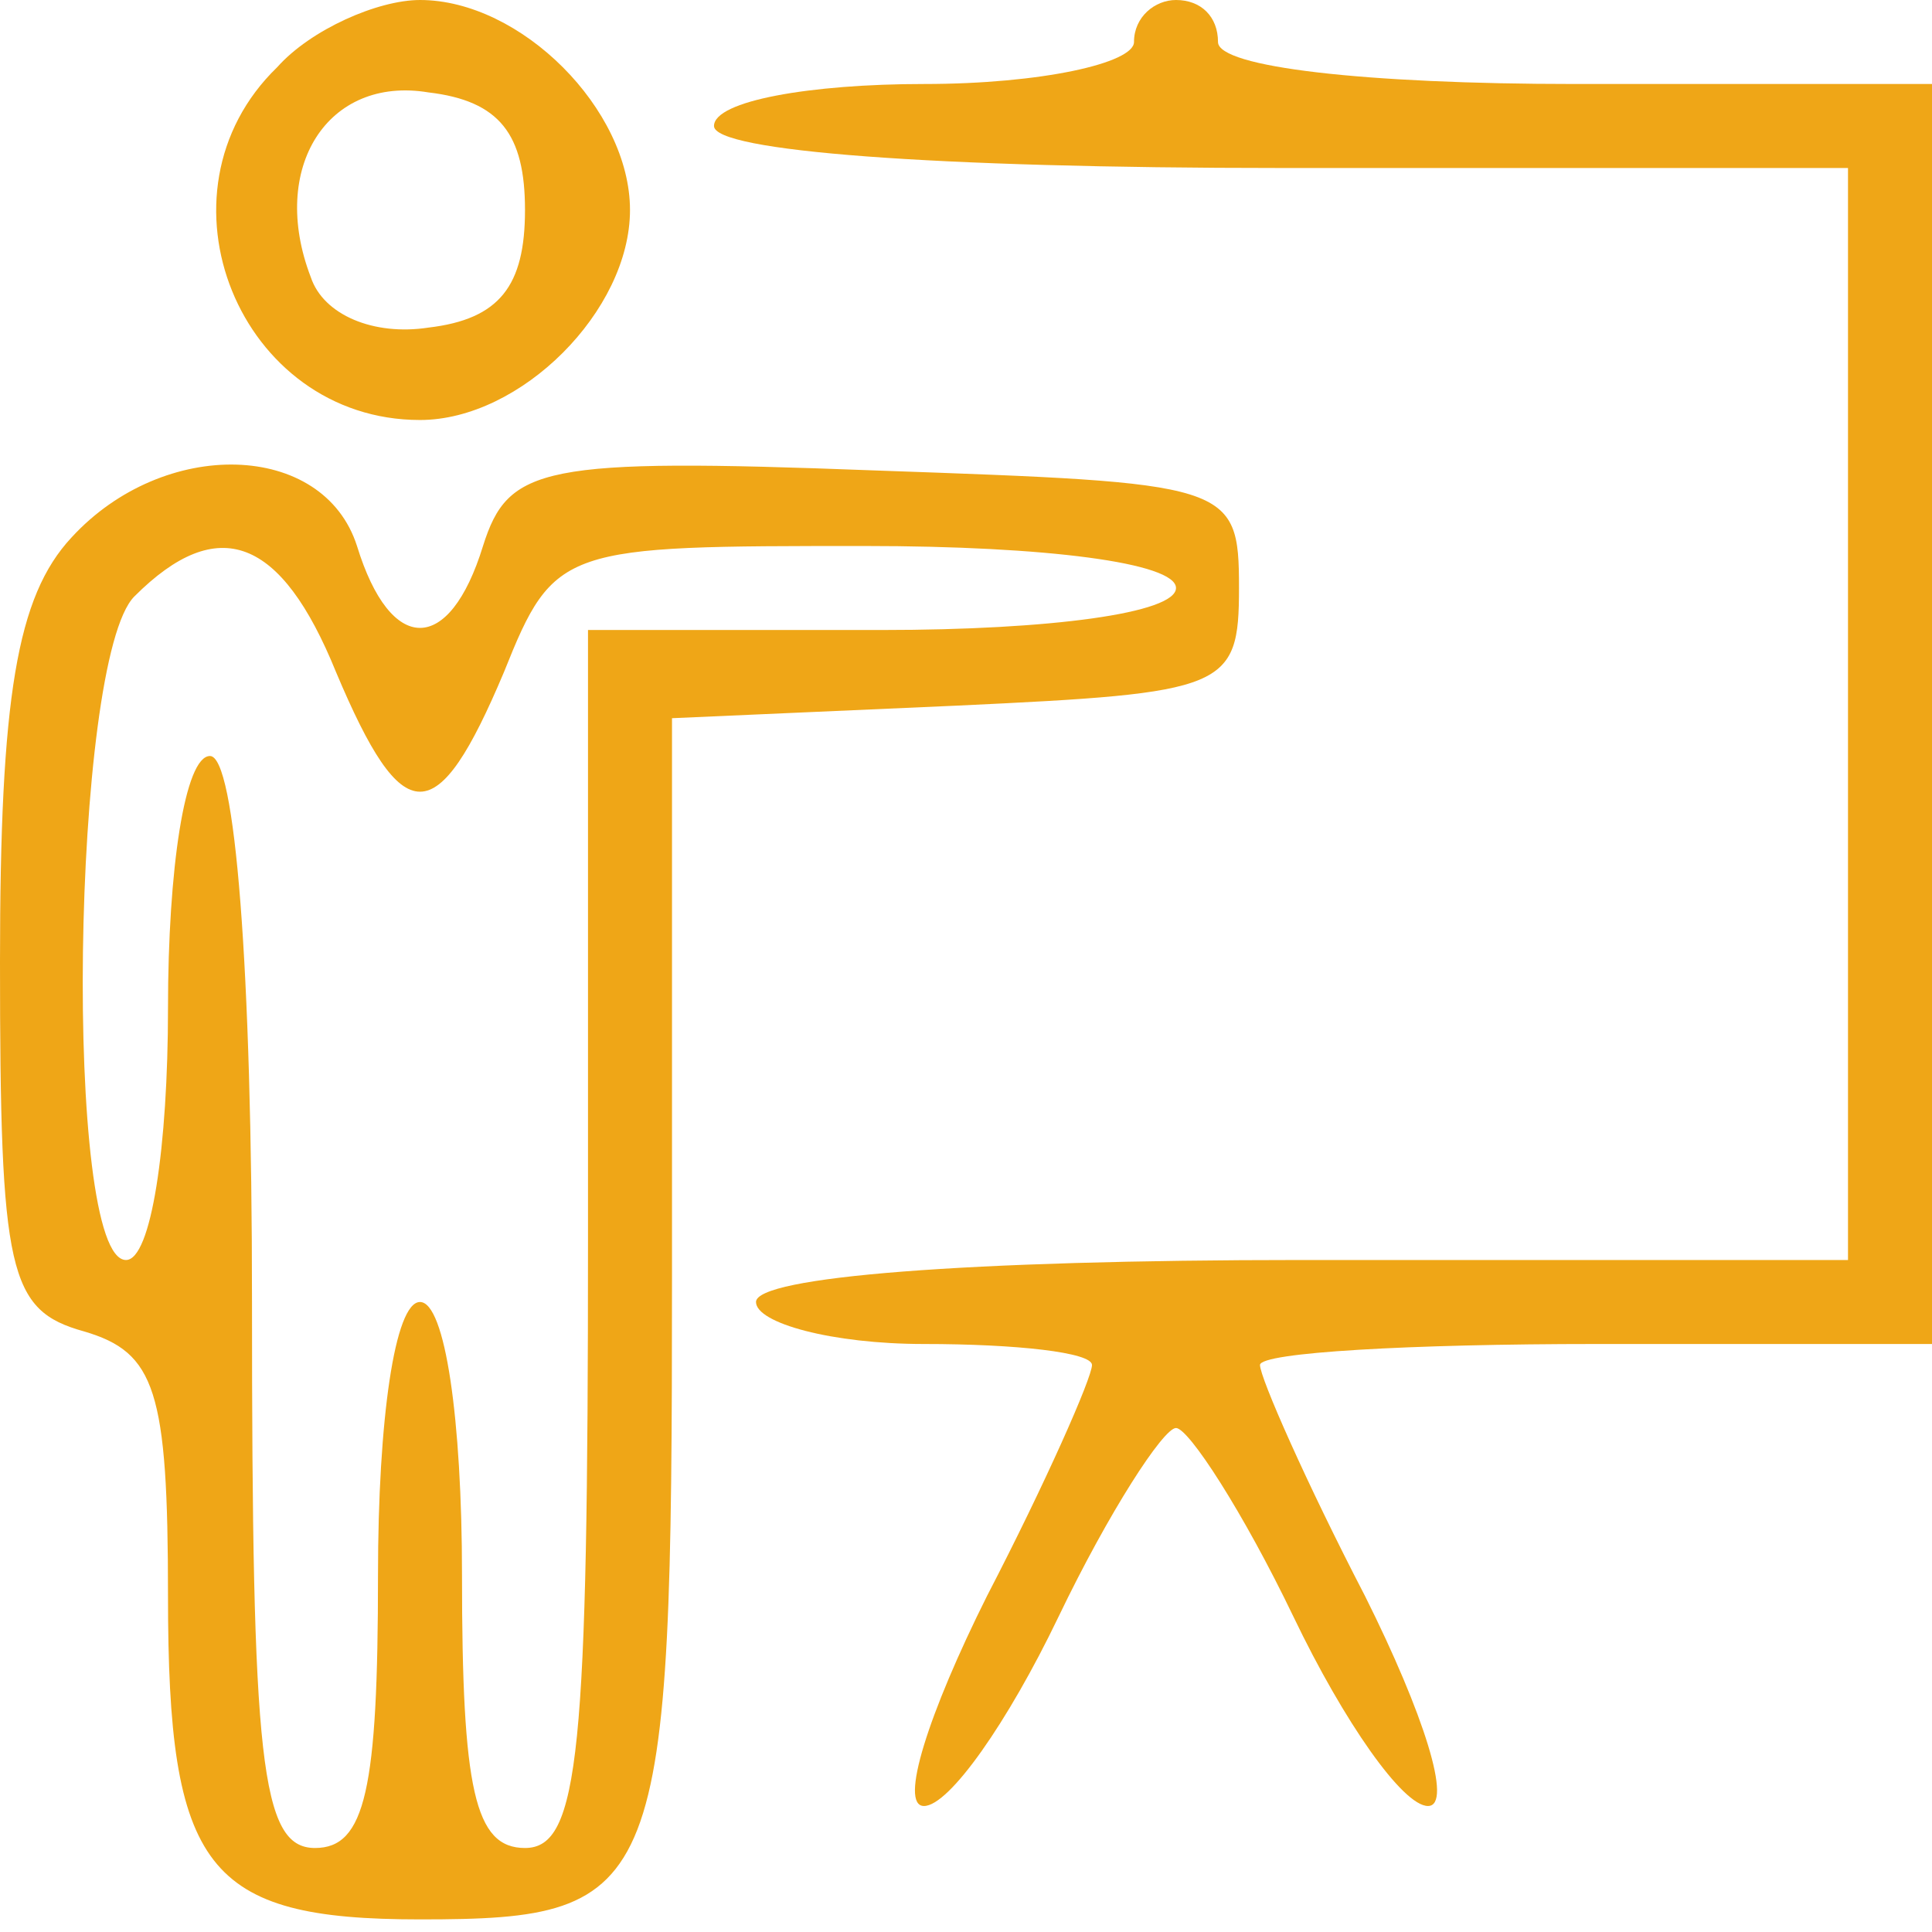
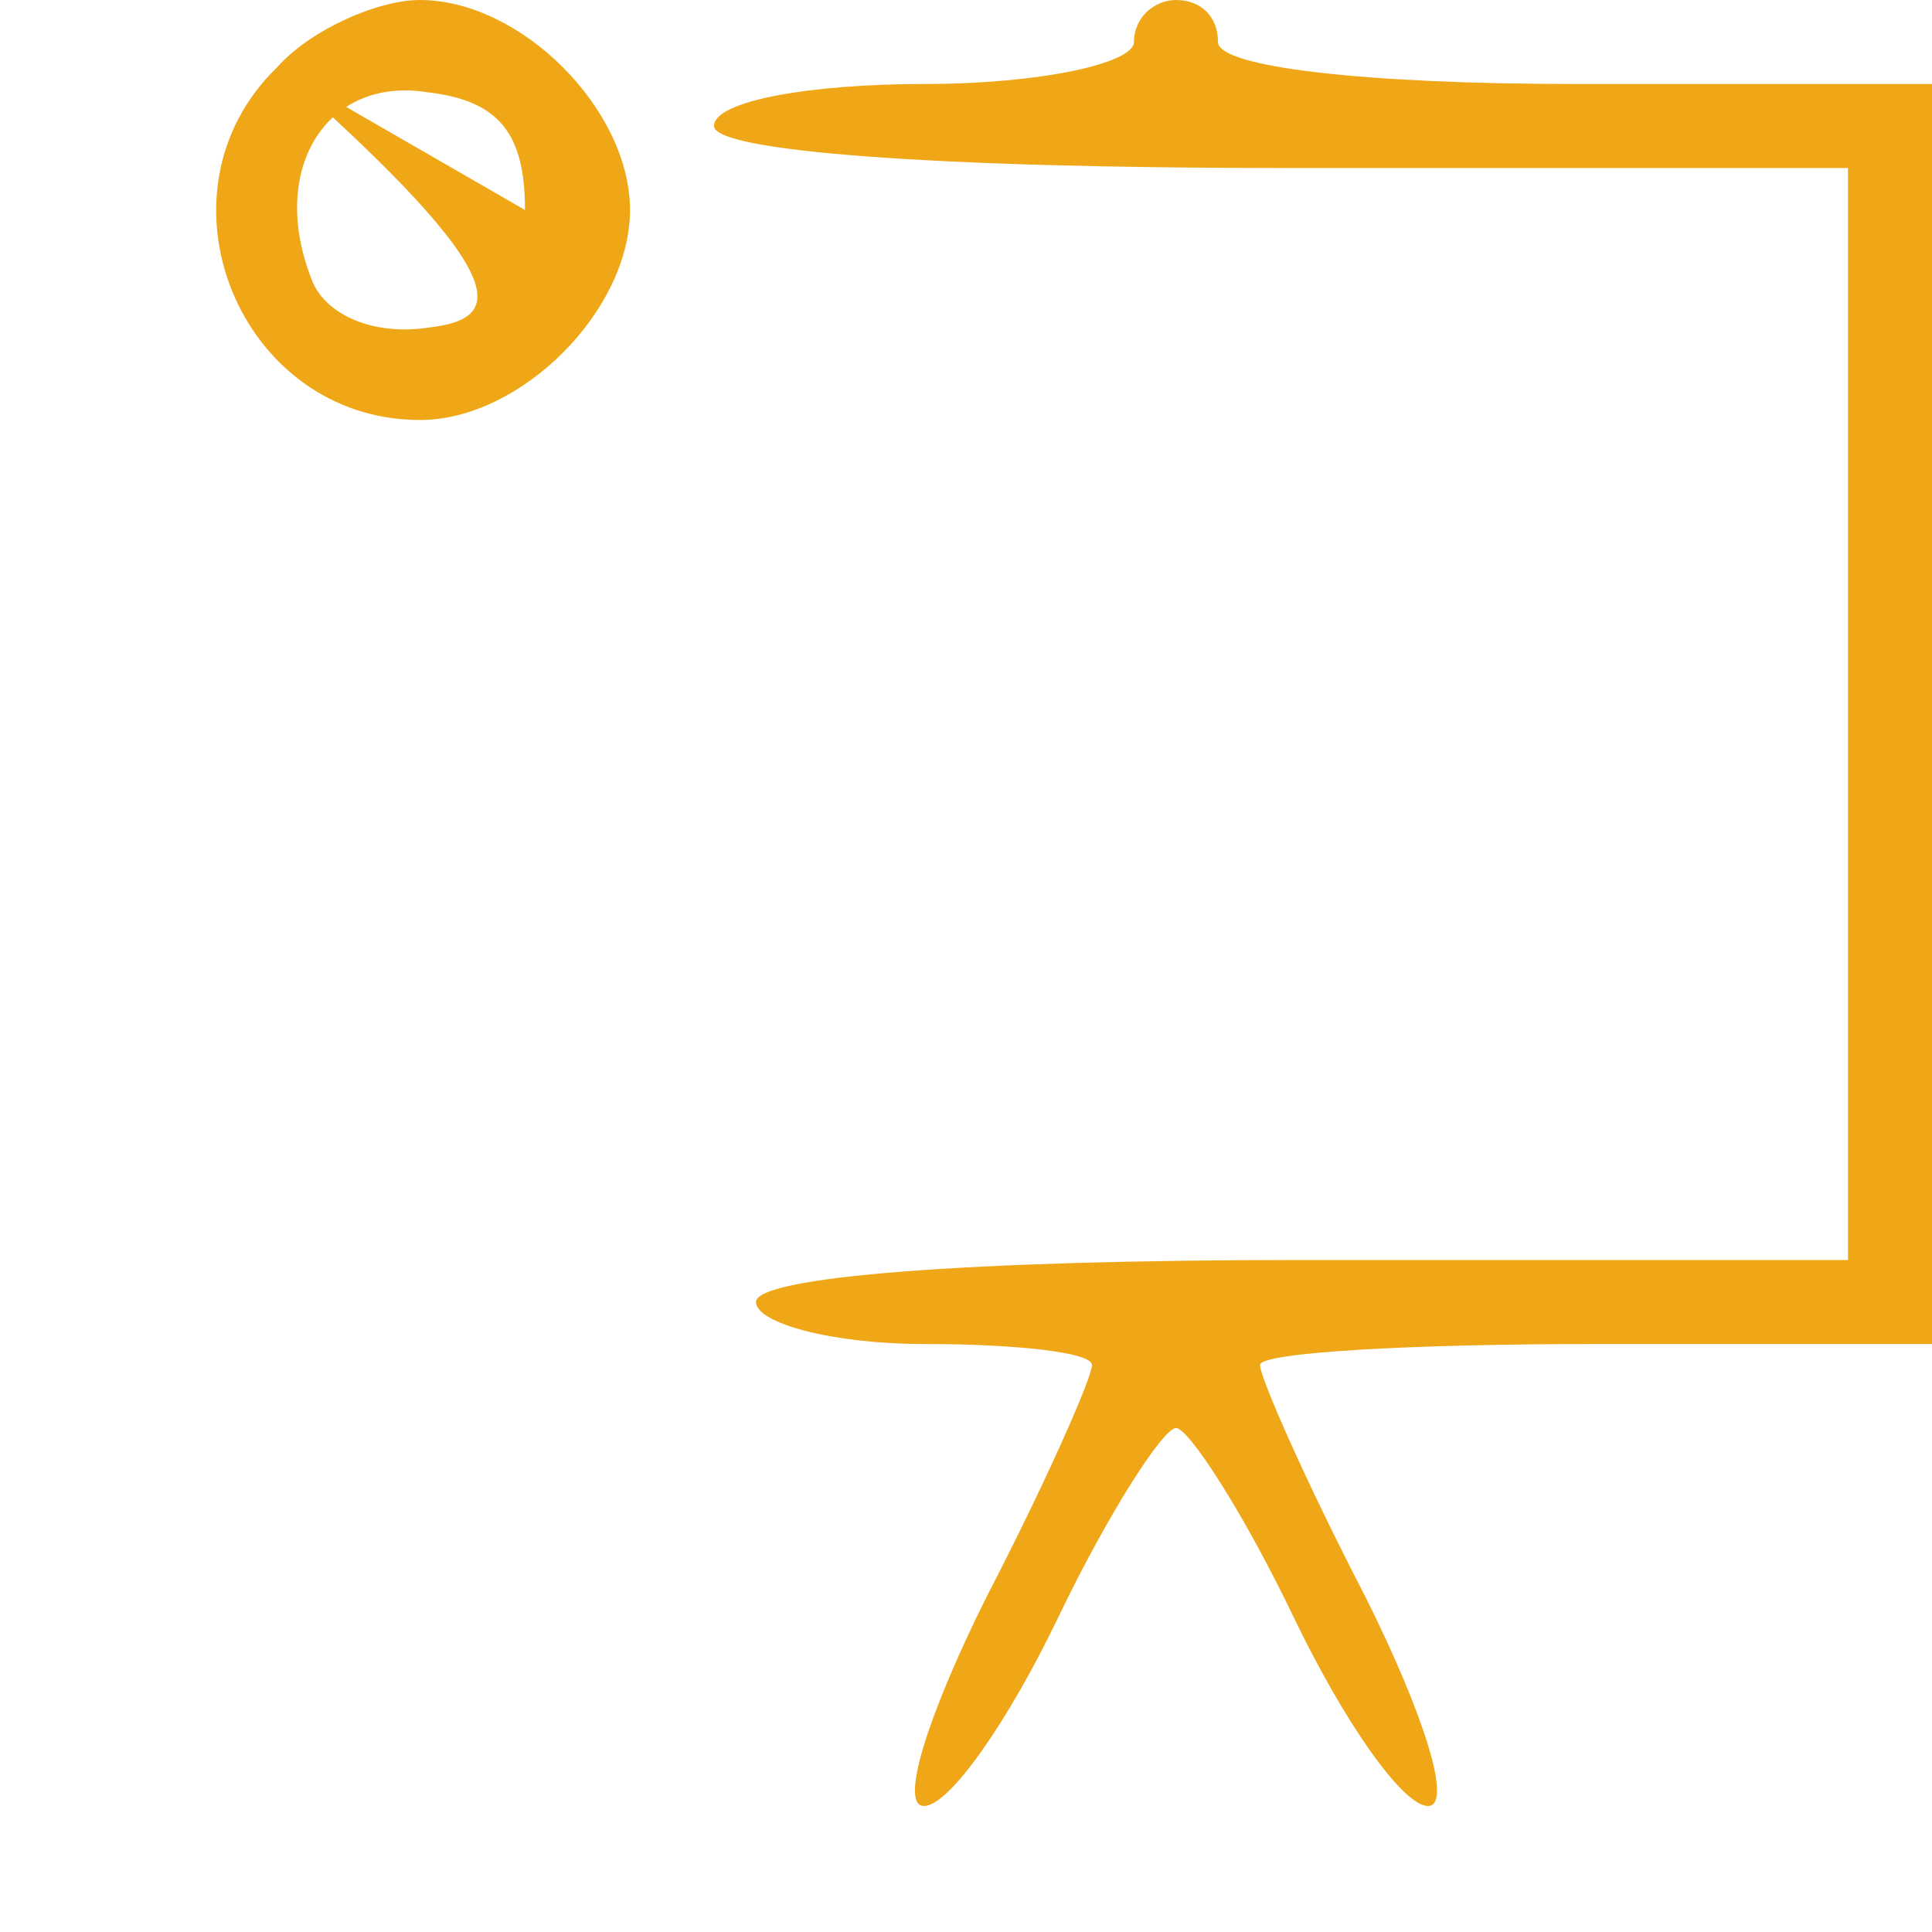
<svg xmlns="http://www.w3.org/2000/svg" width="46" height="46" viewBox="0 0 46 46" fill="none">
-   <path d="M6.6 1.6C3.5 4.6 5.7 10 10 10C12.4 10 15 7.4 15 5C15 2.6 12.4 -1.49012e-07 10 -1.49012e-07C9 -1.49012e-07 7.4 0.7 6.6 1.6ZM12.5 5C12.5 6.8 11.9 7.6 10.2 7.8C8.9 8 7.7 7.5 7.4 6.6C6.4 4 7.8 1.8 10.2 2.2C11.9 2.4 12.5 3.2 12.5 5Z" fill="#EFA617" />
+   <path d="M6.6 1.6C3.5 4.6 5.7 10 10 10C12.4 10 15 7.4 15 5C15 2.6 12.4 -1.49012e-07 10 -1.49012e-07C9 -1.49012e-07 7.4 0.7 6.6 1.6ZC12.5 6.8 11.9 7.6 10.2 7.8C8.9 8 7.7 7.5 7.4 6.6C6.4 4 7.8 1.8 10.2 2.2C11.9 2.4 12.5 3.2 12.5 5Z" fill="#EFA617" />
  <path d="M27 1C27 1.5 24.8 2 22 2C19.3 2 17 2.4 17 3C17 3.6 22.2 4 30.5 4H44V17V30H31C23 30 18 30.4 18 31C18 31.5 19.8 32 22 32C24.2 32 26 32.2 26 32.5C26 32.8 24.9 35.3 23.5 38C22.1 40.8 21.4 43 22 43C22.6 43 24 41 25.2 38.5C26.4 36 27.7 34 28 34C28.3 34 29.6 36 30.8 38.5C32 41 33.4 43 34 43C34.6 43 33.9 40.8 32.5 38C31.1 35.3 30 32.8 30 32.5C30 32.2 33.6 32 38 32H46V17V2H37.5C32.5 2 29 1.6 29 1C29 0.4 28.6 -6.4075e-07 28 -6.4075e-07C27.5 -6.4075e-07 27 0.4 27 1Z" fill="#EFA617" />
-   <path d="M1.7 12.8C0.4 14.2 0 16.6 0 22.9C0 30.3 0.2 31.2 2 31.7C3.7 32.2 4 33.1 4 38C4 44.5 4.9 45.7 10 45.7C15.8 45.7 16 45.1 16 30.4V17.1L22.8 16.8C29.2 16.5 29.5 16.4 29.5 14C29.5 11.5 29.3 11.5 20.8 11.2C12.9 10.9 12.1 11.1 11.5 13C10.7 15.6 9.3 15.6 8.5 13C7.7 10.5 3.9 10.4 1.7 12.8ZM8 16C9.6 19.8 10.4 19.8 12 16C13.2 13 13.4 13 20.6 13C24.9 13 28 13.4 28 14C28 14.6 25 15 21 15H14V29.5C14 41.7 13.8 44 12.5 44C11.3 44 11 42.6 11 37.5C11 33.8 10.6 31 10 31C9.4 31 9 33.8 9 37.5C9 42.6 8.7 44 7.5 44C6.2 44 6 41.9 6 31C6 23 5.6 18 5 18C4.4 18 4 20.7 4 24C4 27.3 3.6 30 3 30C1.5 30 1.7 15.7 3.2 14.2C5.2 12.2 6.7 12.8 8 16Z" fill="#EFA617" />
</svg>